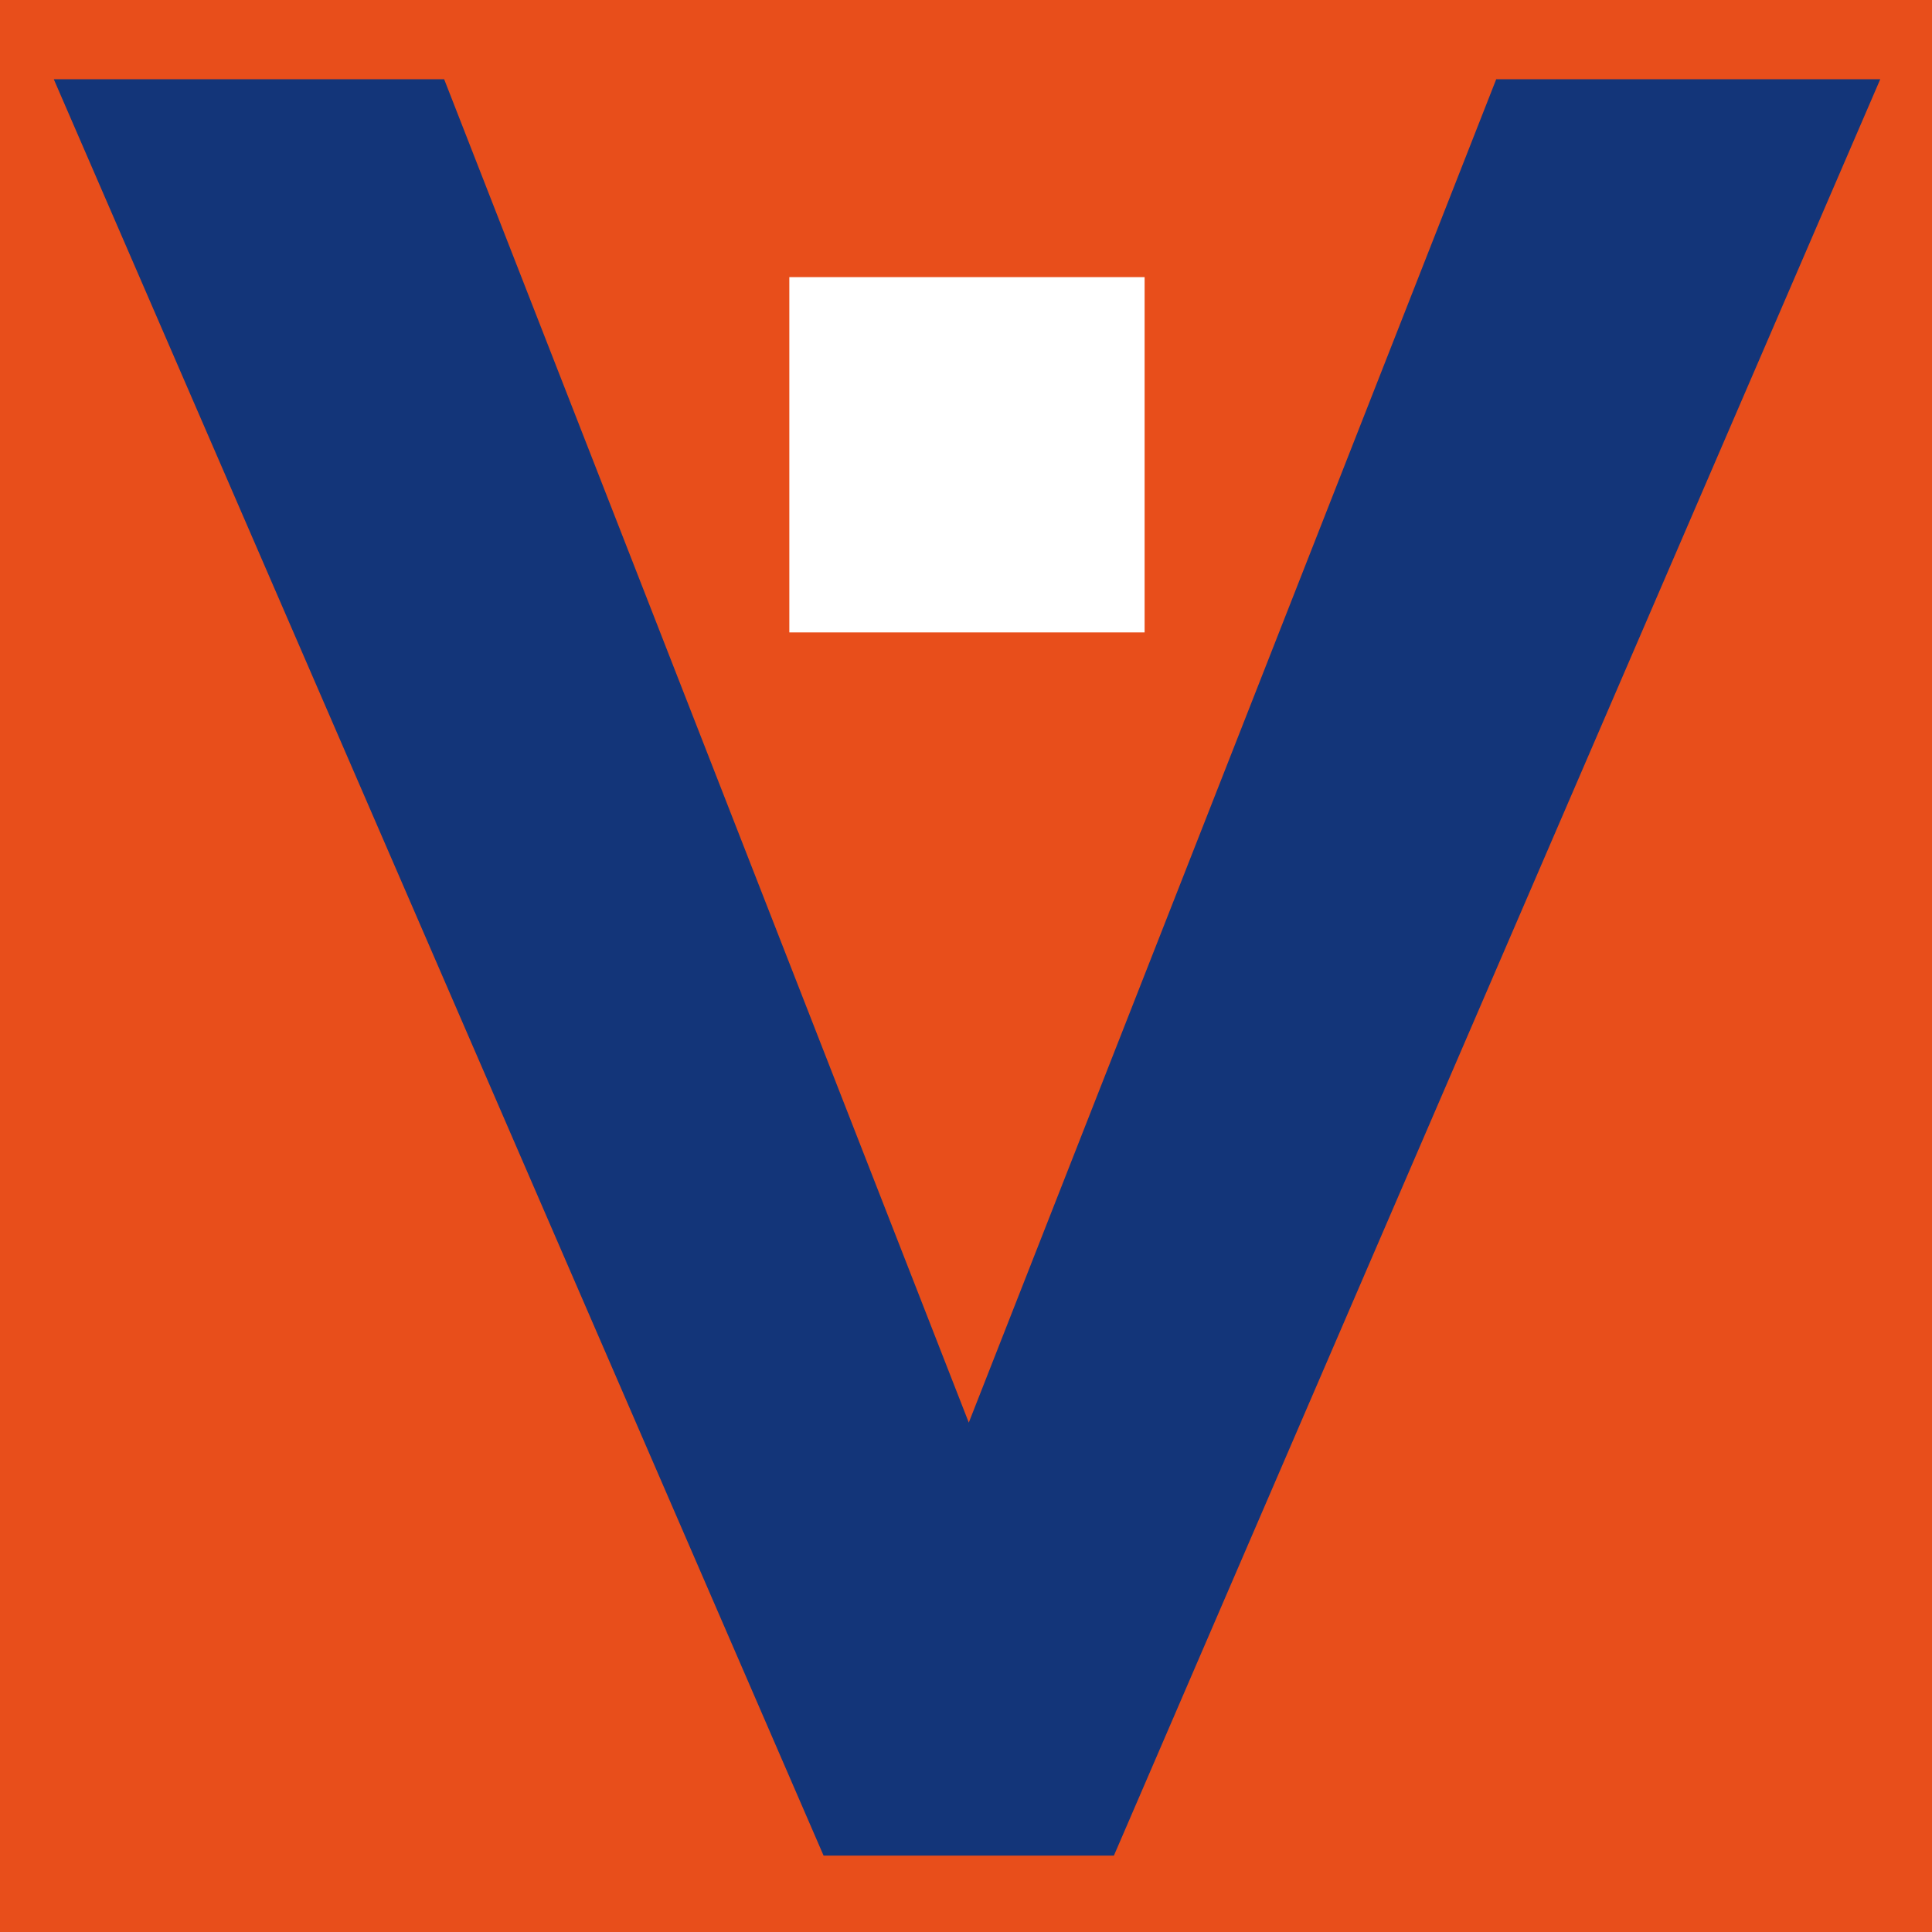
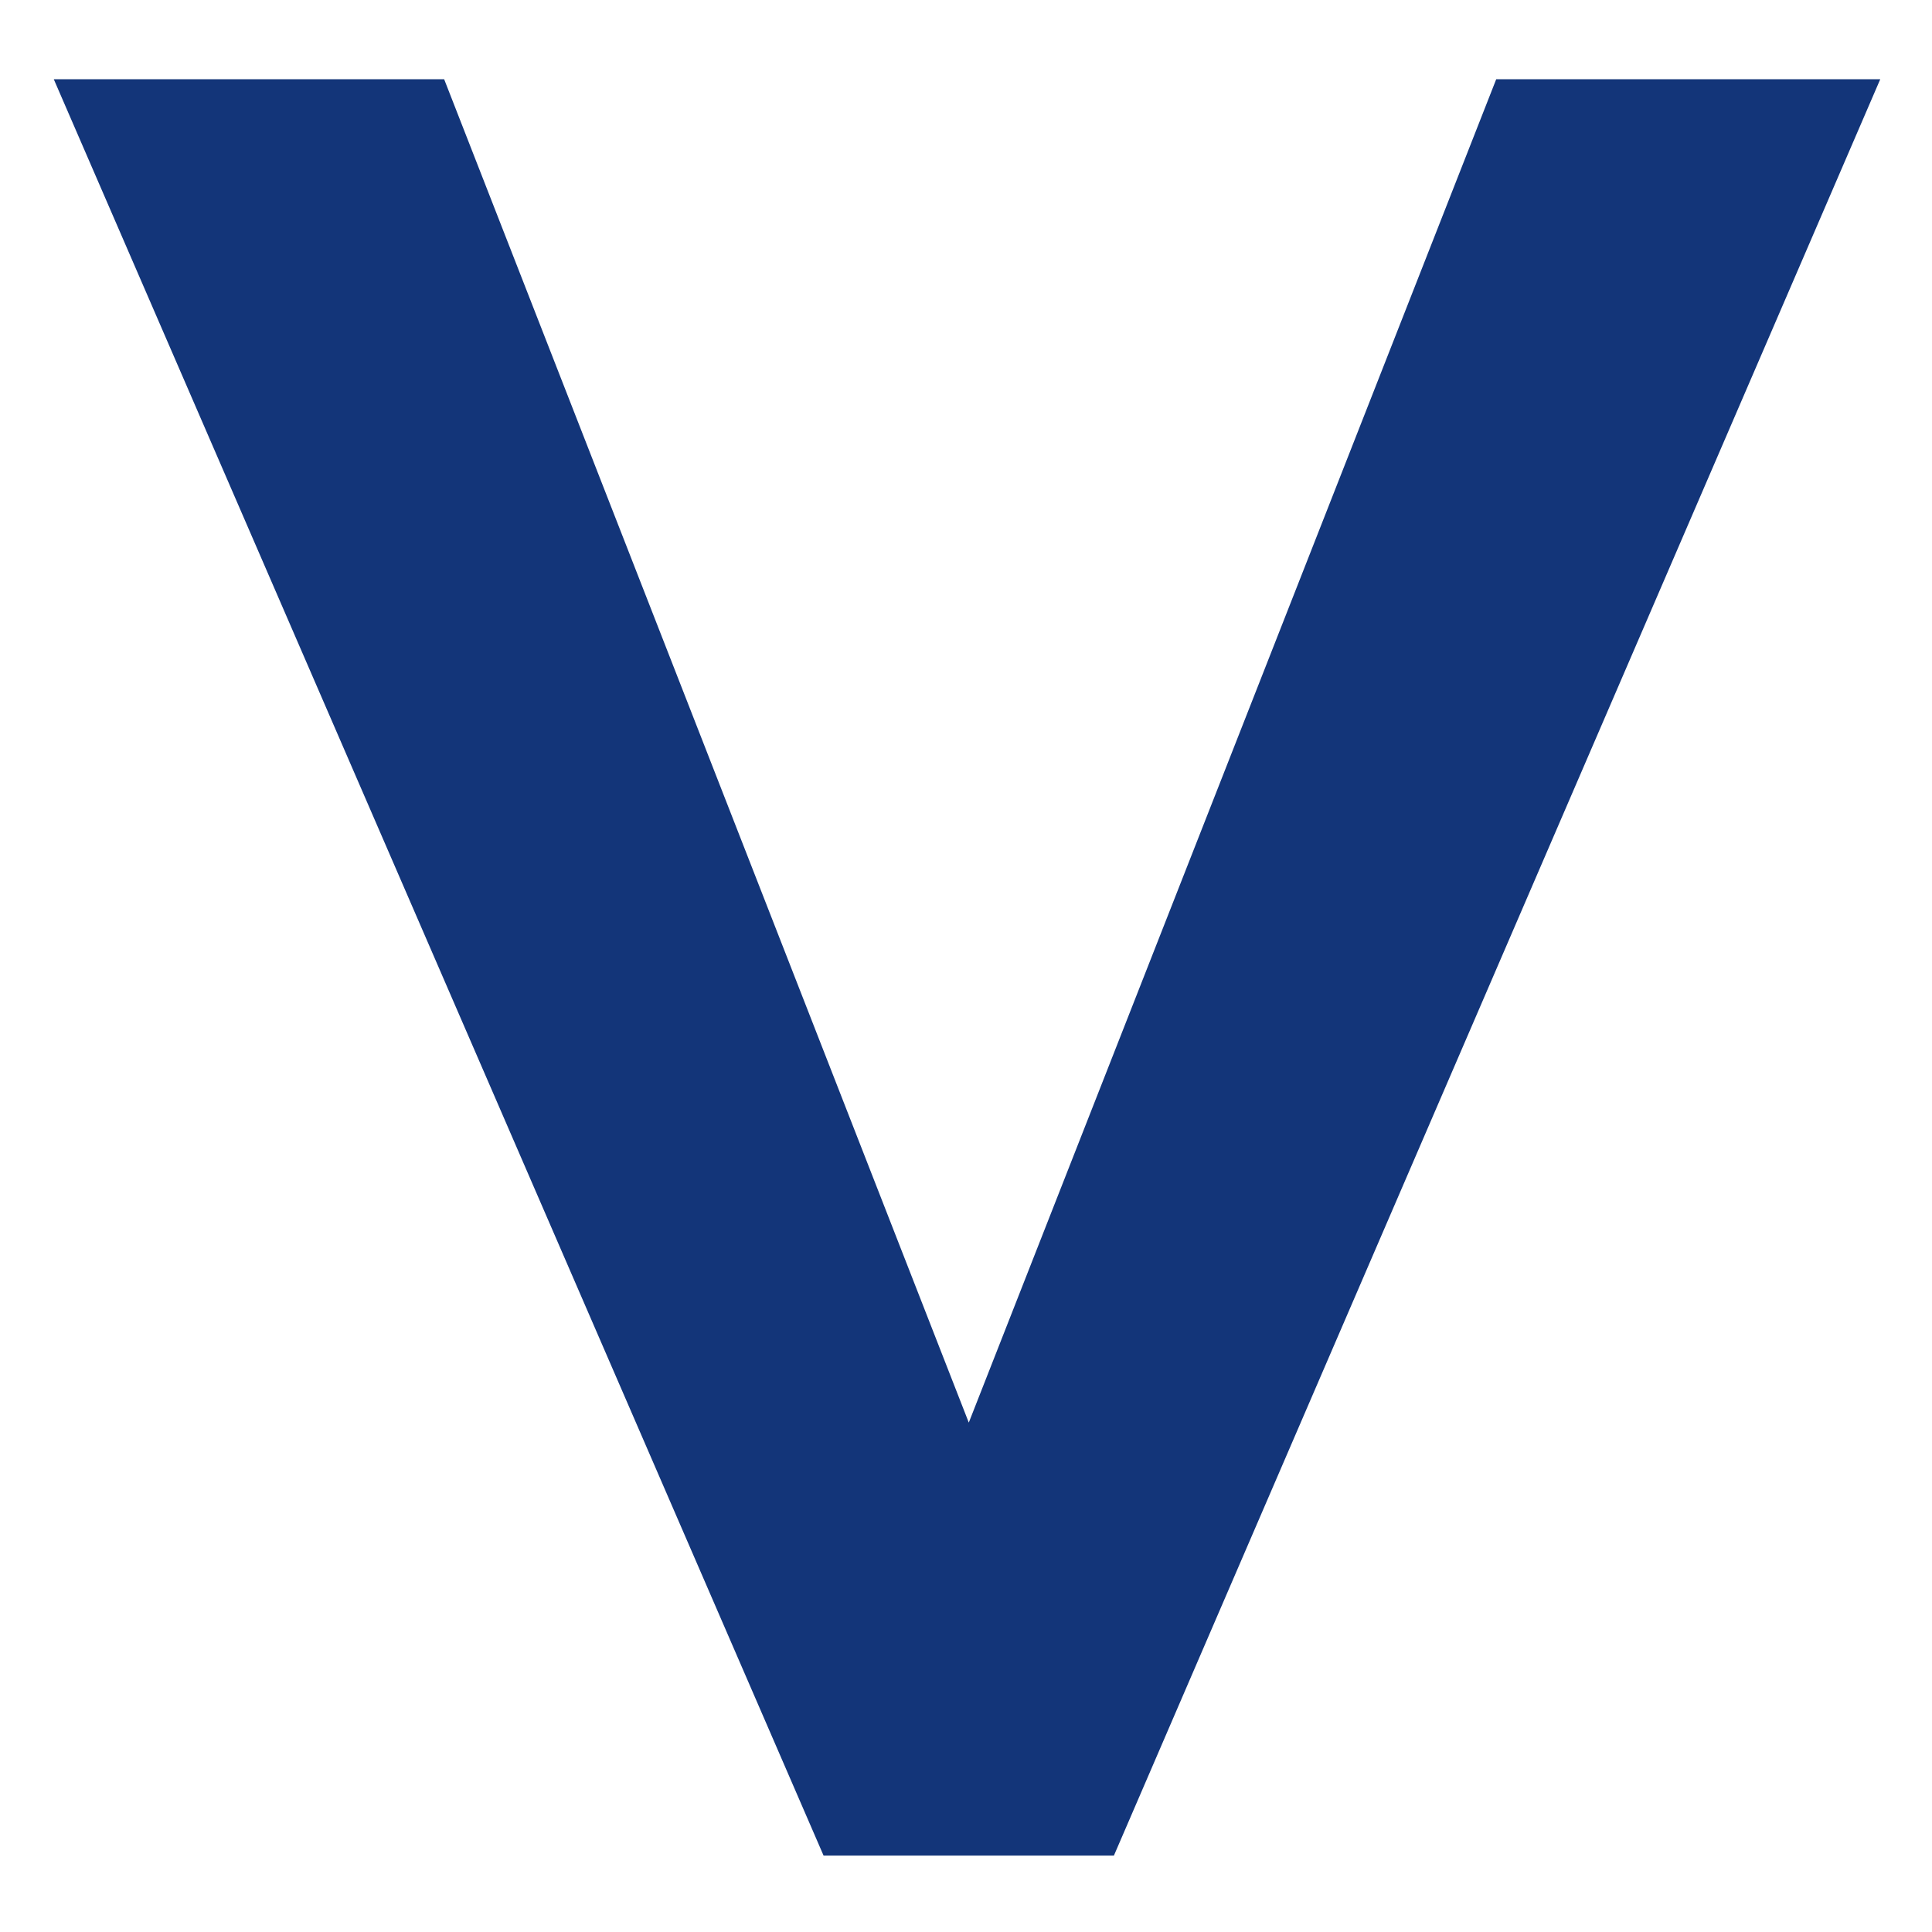
<svg xmlns="http://www.w3.org/2000/svg" id="Ebene_1" version="1.1" viewBox="0 0 180 180">
  <defs>
    <style>
      .st0 {
        fill: #fff;
      }

      .st1 {
        fill: #133579;
      }

      .st2 {
        fill: #e84e1b;
      }
    </style>
  </defs>
-   <rect class="st2" width="180" height="180" />
  <polygon class="st1" points="41.38 7.38 90.26 132.54 139.4 7.38 175.18 7.38 103.78 172.88 76.73 172.88 5.01 7.38 41.38 7.38" />
  <rect class="st0" x="73.54" y="25.82" width="33.1" height="33.1" />
</svg>